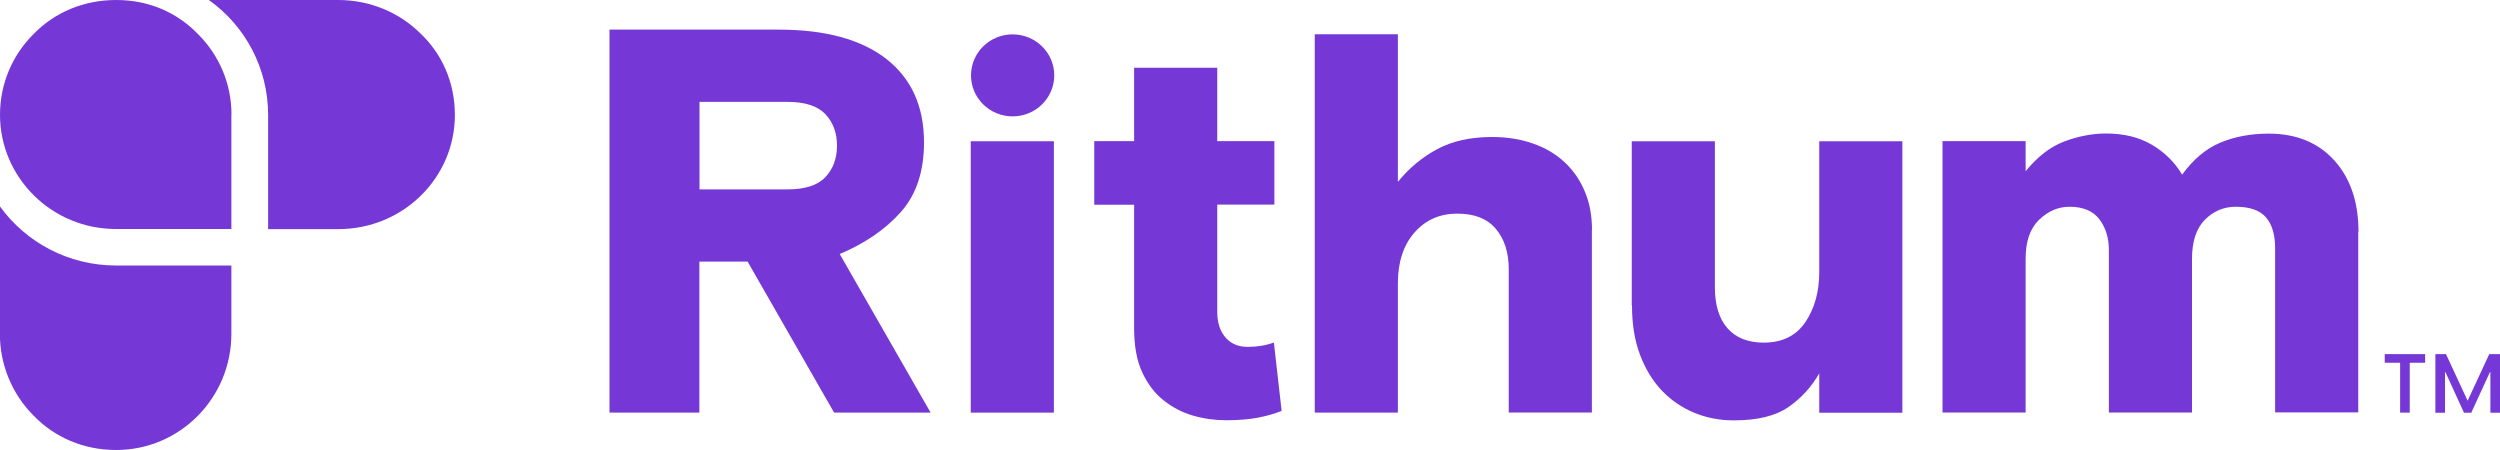
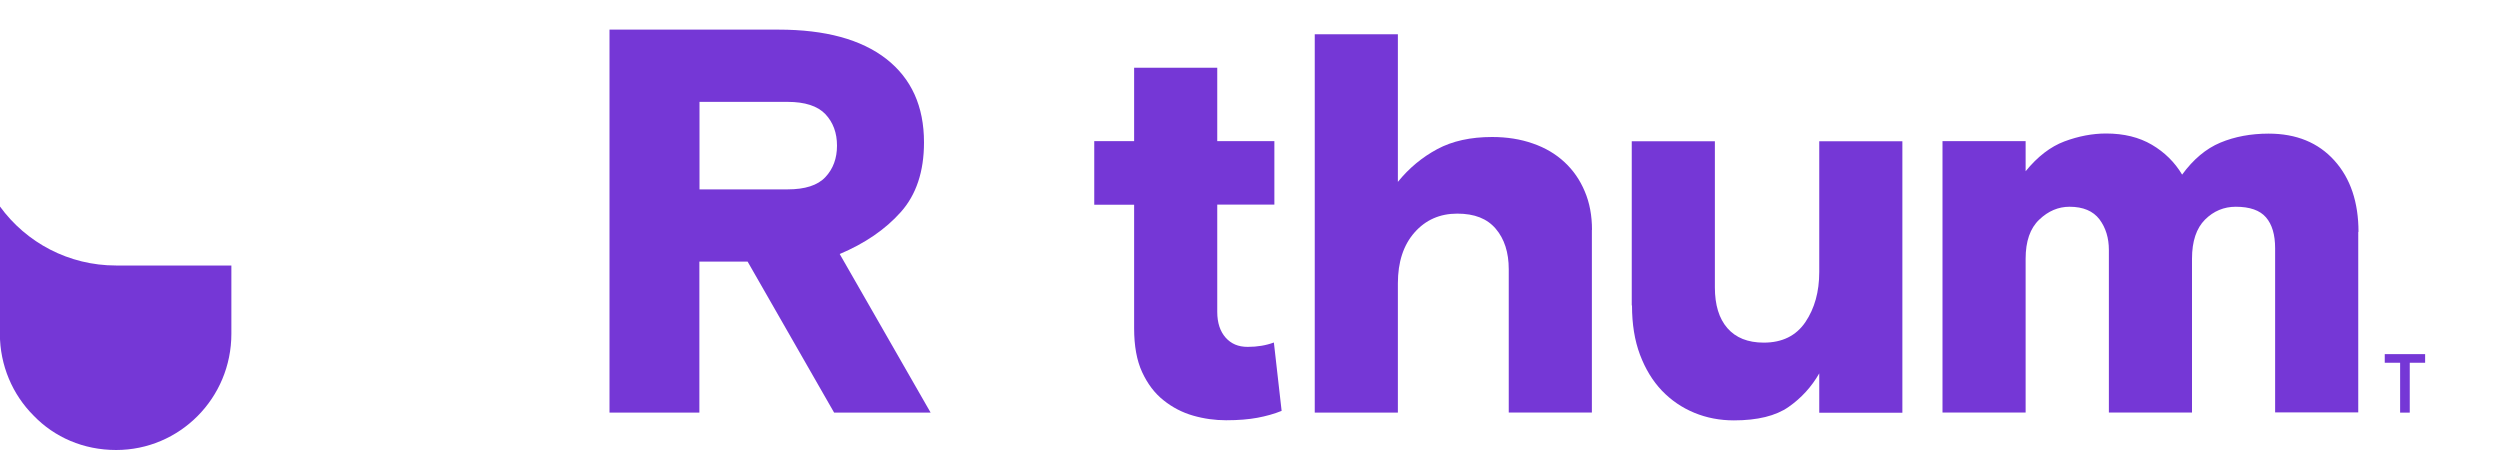
<svg xmlns="http://www.w3.org/2000/svg" id="Layer_3" data-name="Layer 3" viewBox="0 0 200 36">
  <defs>
    <style>
      .cls-1 {
        fill: #7537d6;
      }
    </style>
  </defs>
  <g id="Updates">
    <g>
      <g>
        <g>
          <polygon class="cls-1" points="192.01 29.02 190.78 29.02 190.78 28.33 194.01 28.33 194.01 29.02 192.78 29.02 192.78 33.01 192.01 33.01 192.01 29.02" />
-           <polygon class="cls-1" points="194.83 28.33 195.68 28.33 197.41 32.06 199.14 28.33 200 28.33 200 33.02 199.23 33.02 199.23 29.78 199.19 29.78 197.7 33.02 197.12 33.02 195.64 29.78 195.6 29.78 195.6 33.02 194.83 33.02 194.83 28.33" />
        </g>
        <g>
          <path class="cls-1" d="M67.18,20.32c2.01-.85,3.64-1.96,4.88-3.35,1.24-1.39,1.86-3.25,1.86-5.58,0-2.89-1.01-5.11-3.02-6.68-2.01-1.56-4.88-2.34-8.61-2.34h-13.53v30.64h7.19v-12.08h3.86l6.92,12.08h7.72l-7.28-12.7ZM66.03,14.17c-.62.66-1.63.98-3.02.98h-7.05v-7h7.05c1.39,0,2.4.33,3.02.98.62.66.93,1.5.93,2.52s-.31,1.86-.93,2.52" />
          <path class="cls-1" d="M87.54,16.38h3.19v9.89c0,1.4.21,2.57.64,3.5.43.93,1,1.69,1.71,2.25.71.57,1.5.98,2.37,1.23.87.25,1.75.37,2.64.37.98,0,1.81-.07,2.51-.2.69-.13,1.34-.31,1.93-.55l-.62-5.47c-.62.23-1.32.35-2.09.35s-1.33-.25-1.77-.74c-.44-.5-.67-1.18-.67-2.06v-8.58h4.57v-5.08h-4.57v-5.87h-6.65v5.87h-3.19v5.08Z" />
          <path class="cls-1" d="M127.36,18.4c0-1.15-.19-2.18-.58-3.09-.38-.91-.92-1.69-1.62-2.34-.7-.65-1.54-1.15-2.53-1.49-.99-.35-2.08-.52-3.26-.52-1.72,0-3.18.32-4.39.97-1.21.65-2.26,1.52-3.15,2.62V2.74h-6.65v30.27h6.65v-10.34c0-1.7.44-3.06,1.33-4.07.89-1.01,2.03-1.51,3.42-1.51s2.39.4,3.08,1.21c.69.81,1.04,1.89,1.04,3.24v11.46h6.65v-14.62Z" />
          <path class="cls-1" d="M130.56,24.44c0,1.49.21,2.8.64,3.94.43,1.14,1.01,2.09,1.75,2.87.74.77,1.6,1.36,2.59,1.77s2.05.61,3.17.61c1.89,0,3.35-.36,4.37-1.07,1.02-.71,1.84-1.61,2.46-2.69v3.15h6.65V11.3h-6.65v10.46c0,1.58-.37,2.91-1.11,4.01-.74,1.09-1.85,1.64-3.33,1.64-1.27,0-2.24-.39-2.91-1.16-.67-.77-1-1.86-1-3.26v-11.69h-6.65v13.13Z" />
          <path class="cls-1" d="M188.68,18.57c0-2.39-.64-4.3-1.93-5.73-1.29-1.43-3.04-2.15-5.26-2.15-1.42,0-2.71.24-3.86.72s-2.17,1.34-3.06,2.56c-.59-.99-1.4-1.79-2.42-2.39-1.02-.6-2.24-.9-3.66-.9-1.09,0-2.2.21-3.33.63-1.12.42-2.16,1.22-3.11,2.39v-2.41h-6.65v21.71h6.65v-12.3c0-1.4.36-2.44,1.09-3.13.72-.69,1.53-1.03,2.42-1.03,1.09,0,1.89.34,2.4,1.01.5.67.75,1.49.75,2.45v13h6.65v-12.3c0-1.4.35-2.44,1.04-3.13.69-.69,1.52-1.03,2.46-1.03,1.12,0,1.93.28,2.42.85.49.57.73,1.39.73,2.47v13.13h6.65v-14.45Z" />
-           <rect class="cls-1" x="77.66" y="11.3" width="6.65" height="21.71" />
-           <path class="cls-1" d="M84.34,6.03c0,1.81-1.49,3.28-3.33,3.28s-3.33-1.47-3.33-3.28,1.49-3.28,3.33-3.28,3.33,1.47,3.33,3.28" />
        </g>
      </g>
      <g>
-         <path class="cls-1" d="M18.51,9.18v9.14h-9.22C4.14,18.33,0,14.2,0,9.18c0-2.51,1.02-4.81,2.69-6.46,1.67-1.72,3.99-2.72,6.61-2.72s4.86,1,6.53,2.72c1.67,1.65,2.69,3.94,2.69,6.46" />
-         <path class="cls-1" d="M18.51,21.24v5.46c0,5.16-4.14,9.3-9.22,9.3-2.61,0-4.94-1.02-6.61-2.76-1.67-1.67-2.69-4-2.69-6.54v-10.19c2.11,2.91,5.52,4.73,9.29,4.73h9.22Z" />
-         <path class="cls-1" d="M21.45,18.33h5.61c5.18,0,9.33-4.1,9.33-9.13,0-2.59-1.02-4.89-2.77-6.54C31.95,1.01,29.61,0,27.06,0h-10.35c2.92,2.08,4.74,5.46,4.74,9.2v9.13Z" />
+         <path class="cls-1" d="M18.51,21.24v5.46c0,5.16-4.14,9.3-9.22,9.3-2.61,0-4.94-1.02-6.61-2.76-1.67-1.67-2.69-4-2.69-6.54v-10.19c2.11,2.91,5.52,4.73,9.29,4.73h9.22" />
      </g>
    </g>
  </g>
</svg>